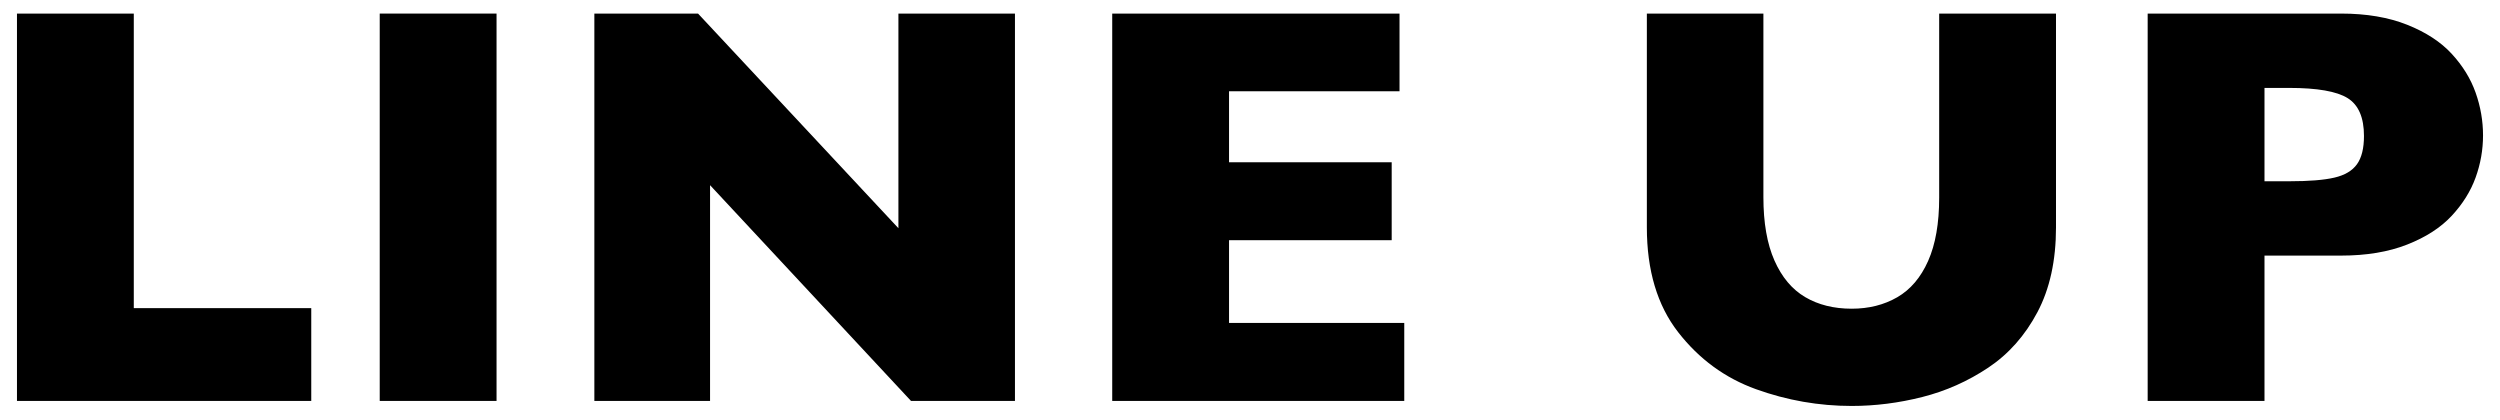
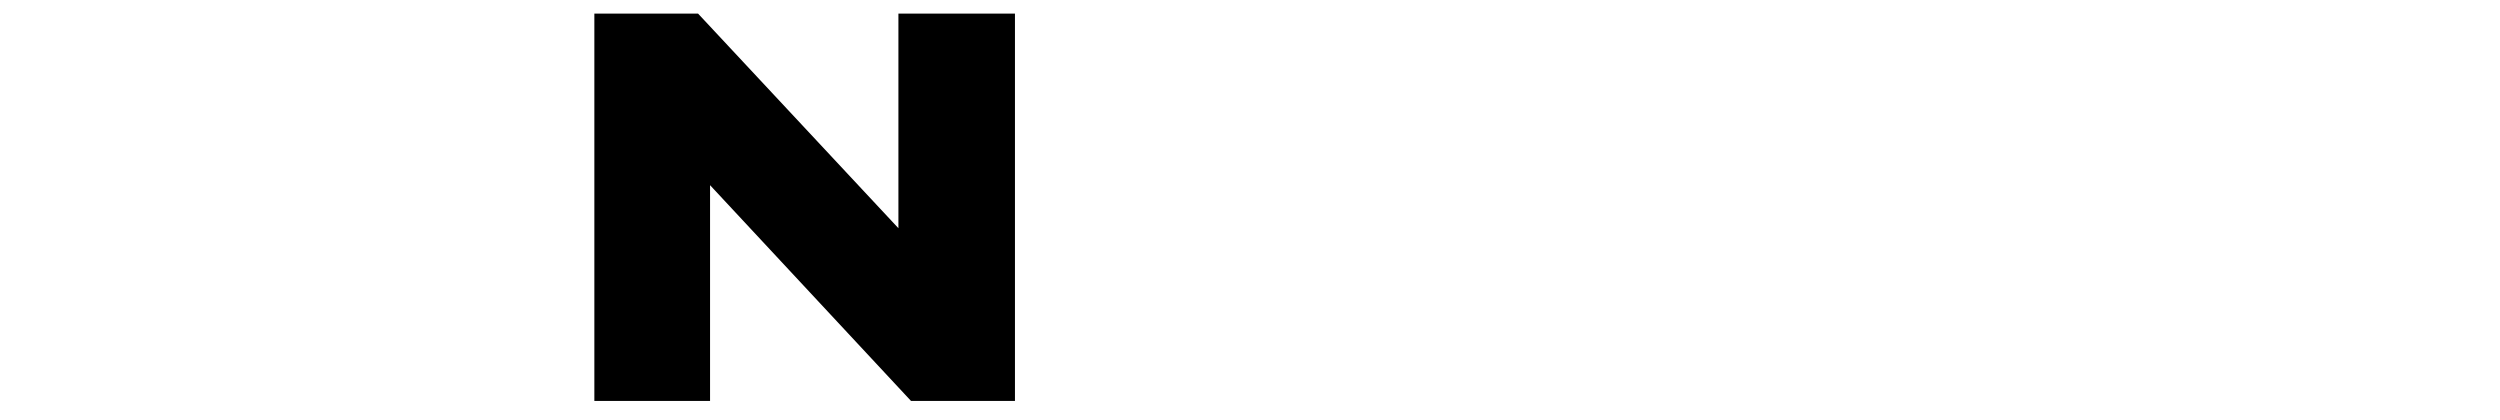
<svg xmlns="http://www.w3.org/2000/svg" version="1.1" id="レイヤー_1" x="0px" y="0px" width="368.316px" height="61.808px" viewBox="0 0 368.316 61.808" style="enable-background:new 0 0 368.316 61.808;" xml:space="preserve">
  <g>
    <g>
-       <path d="M45.856,59.067H2.5V2h17.211v43.397h26.146V59.067z" />
-       <path d="M73.154,59.067H55.943V2h17.211V59.067z" />
      <path d="M149.531,59.067h-15.316L104.61,27.281v31.786H87.564V2h15.275l29.521,31.622V2h17.17V59.067z" />
-       <path d="M206.886,59.067h-43.026V2h42.327v11.446H181.07v10.458h23.963v11.487H181.07v12.188h25.815V59.067z" />
-       <path d="M302.903,33.498c0,4.886-0.913,9.052-2.738,12.497s-4.24,6.169-7.246,8.173c-3.006,2.004-6.245,3.445-9.717,4.323    c-3.473,0.878-6.938,1.317-10.396,1.317c-4.832,0-9.532-0.823-14.103-2.47s-8.393-4.447-11.467-8.399s-4.611-9.1-4.611-15.44V2    h17.17v27.051c0,3.761,0.541,6.869,1.626,9.326c1.084,2.457,2.594,4.255,4.529,5.394c1.935,1.14,4.22,1.709,6.855,1.709    c2.524,0,4.762-0.562,6.711-1.688s3.465-2.909,4.55-5.353c1.084-2.442,1.626-5.544,1.626-9.305V2h17.211V33.498z" />
-       <path d="M365.816,19.952c0,2.114-0.364,4.179-1.091,6.197c-0.728,2.018-1.901,3.898-3.521,5.641    c-1.62,1.744-3.809,3.157-6.567,4.241c-2.759,1.085-6.005,1.626-9.737,1.626h-11.281v21.411h-17.211V2H344.9    c3.732,0,6.979,0.549,9.737,1.647c2.759,1.098,4.947,2.526,6.567,4.282c1.619,1.757,2.793,3.664,3.521,5.723    C365.452,15.711,365.816,17.811,365.816,19.952z M348.276,20.034c0-2.718-0.803-4.577-2.408-5.579    c-1.606-1.001-4.481-1.503-8.626-1.503h-3.623v13.752h3.705c2.854,0,5.051-0.178,6.588-0.535c1.537-0.356,2.648-1.015,3.335-1.977    C347.933,23.232,348.276,21.846,348.276,20.034z" />
    </g>
  </g>
</svg>